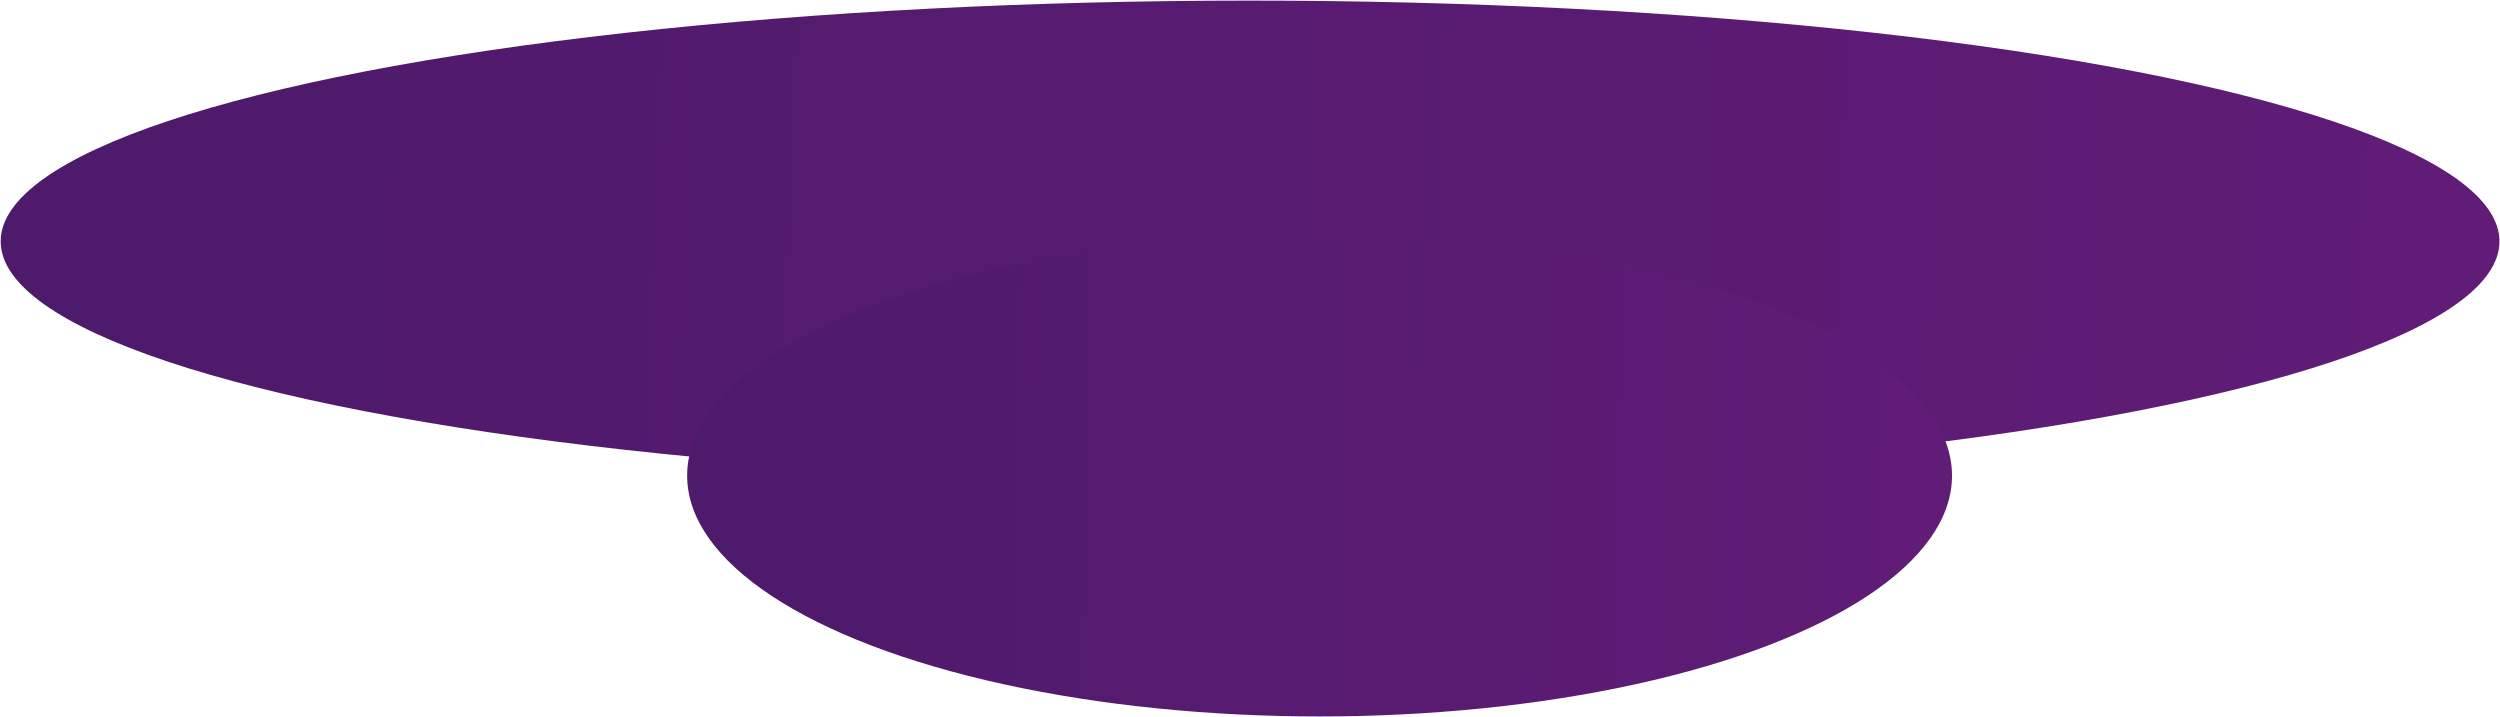
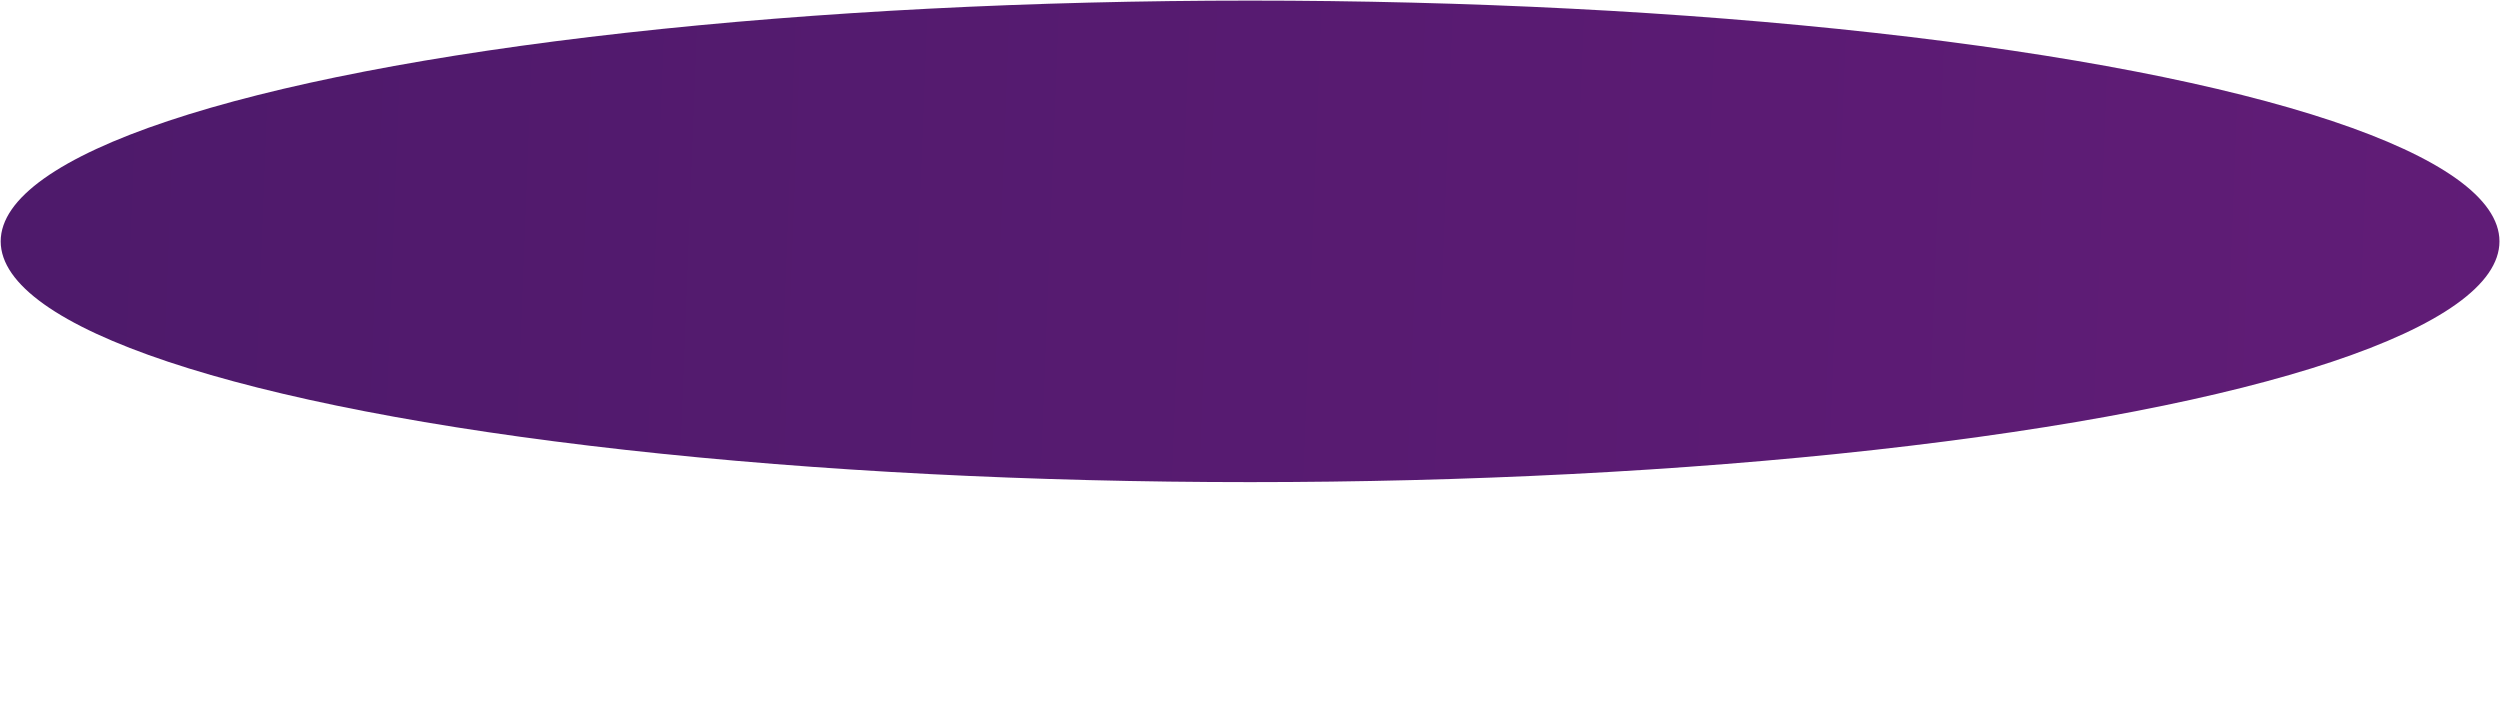
<svg xmlns="http://www.w3.org/2000/svg" width="2201" height="631" viewBox="0 0 2201 631" fill="none">
  <ellipse cx="1100.57" cy="212.495" rx="1099.96" ry="211.967" fill="url(#paint0_linear_244_91)" />
-   <ellipse cx="1161.76" cy="418.795" rx="556.788" ry="211.967" fill="url(#paint1_linear_244_91)" />
  <defs>
    <linearGradient id="paint0_linear_244_91" x1="58.541" y1="174.582" x2="2252.06" y2="259.54" gradientUnits="userSpaceOnUse">
      <stop stop-color="#4e1a6b" />
      <stop offset="1" stop-color="#611c77" />
    </linearGradient>
    <linearGradient id="paint1_linear_244_91" x1="634.296" y1="380.883" x2="1745.87" y2="402.676" gradientUnits="userSpaceOnUse">
      <stop stop-color="#4e1a6b" />
      <stop offset="1" stop-color="#611c77" />
    </linearGradient>
  </defs>
</svg>